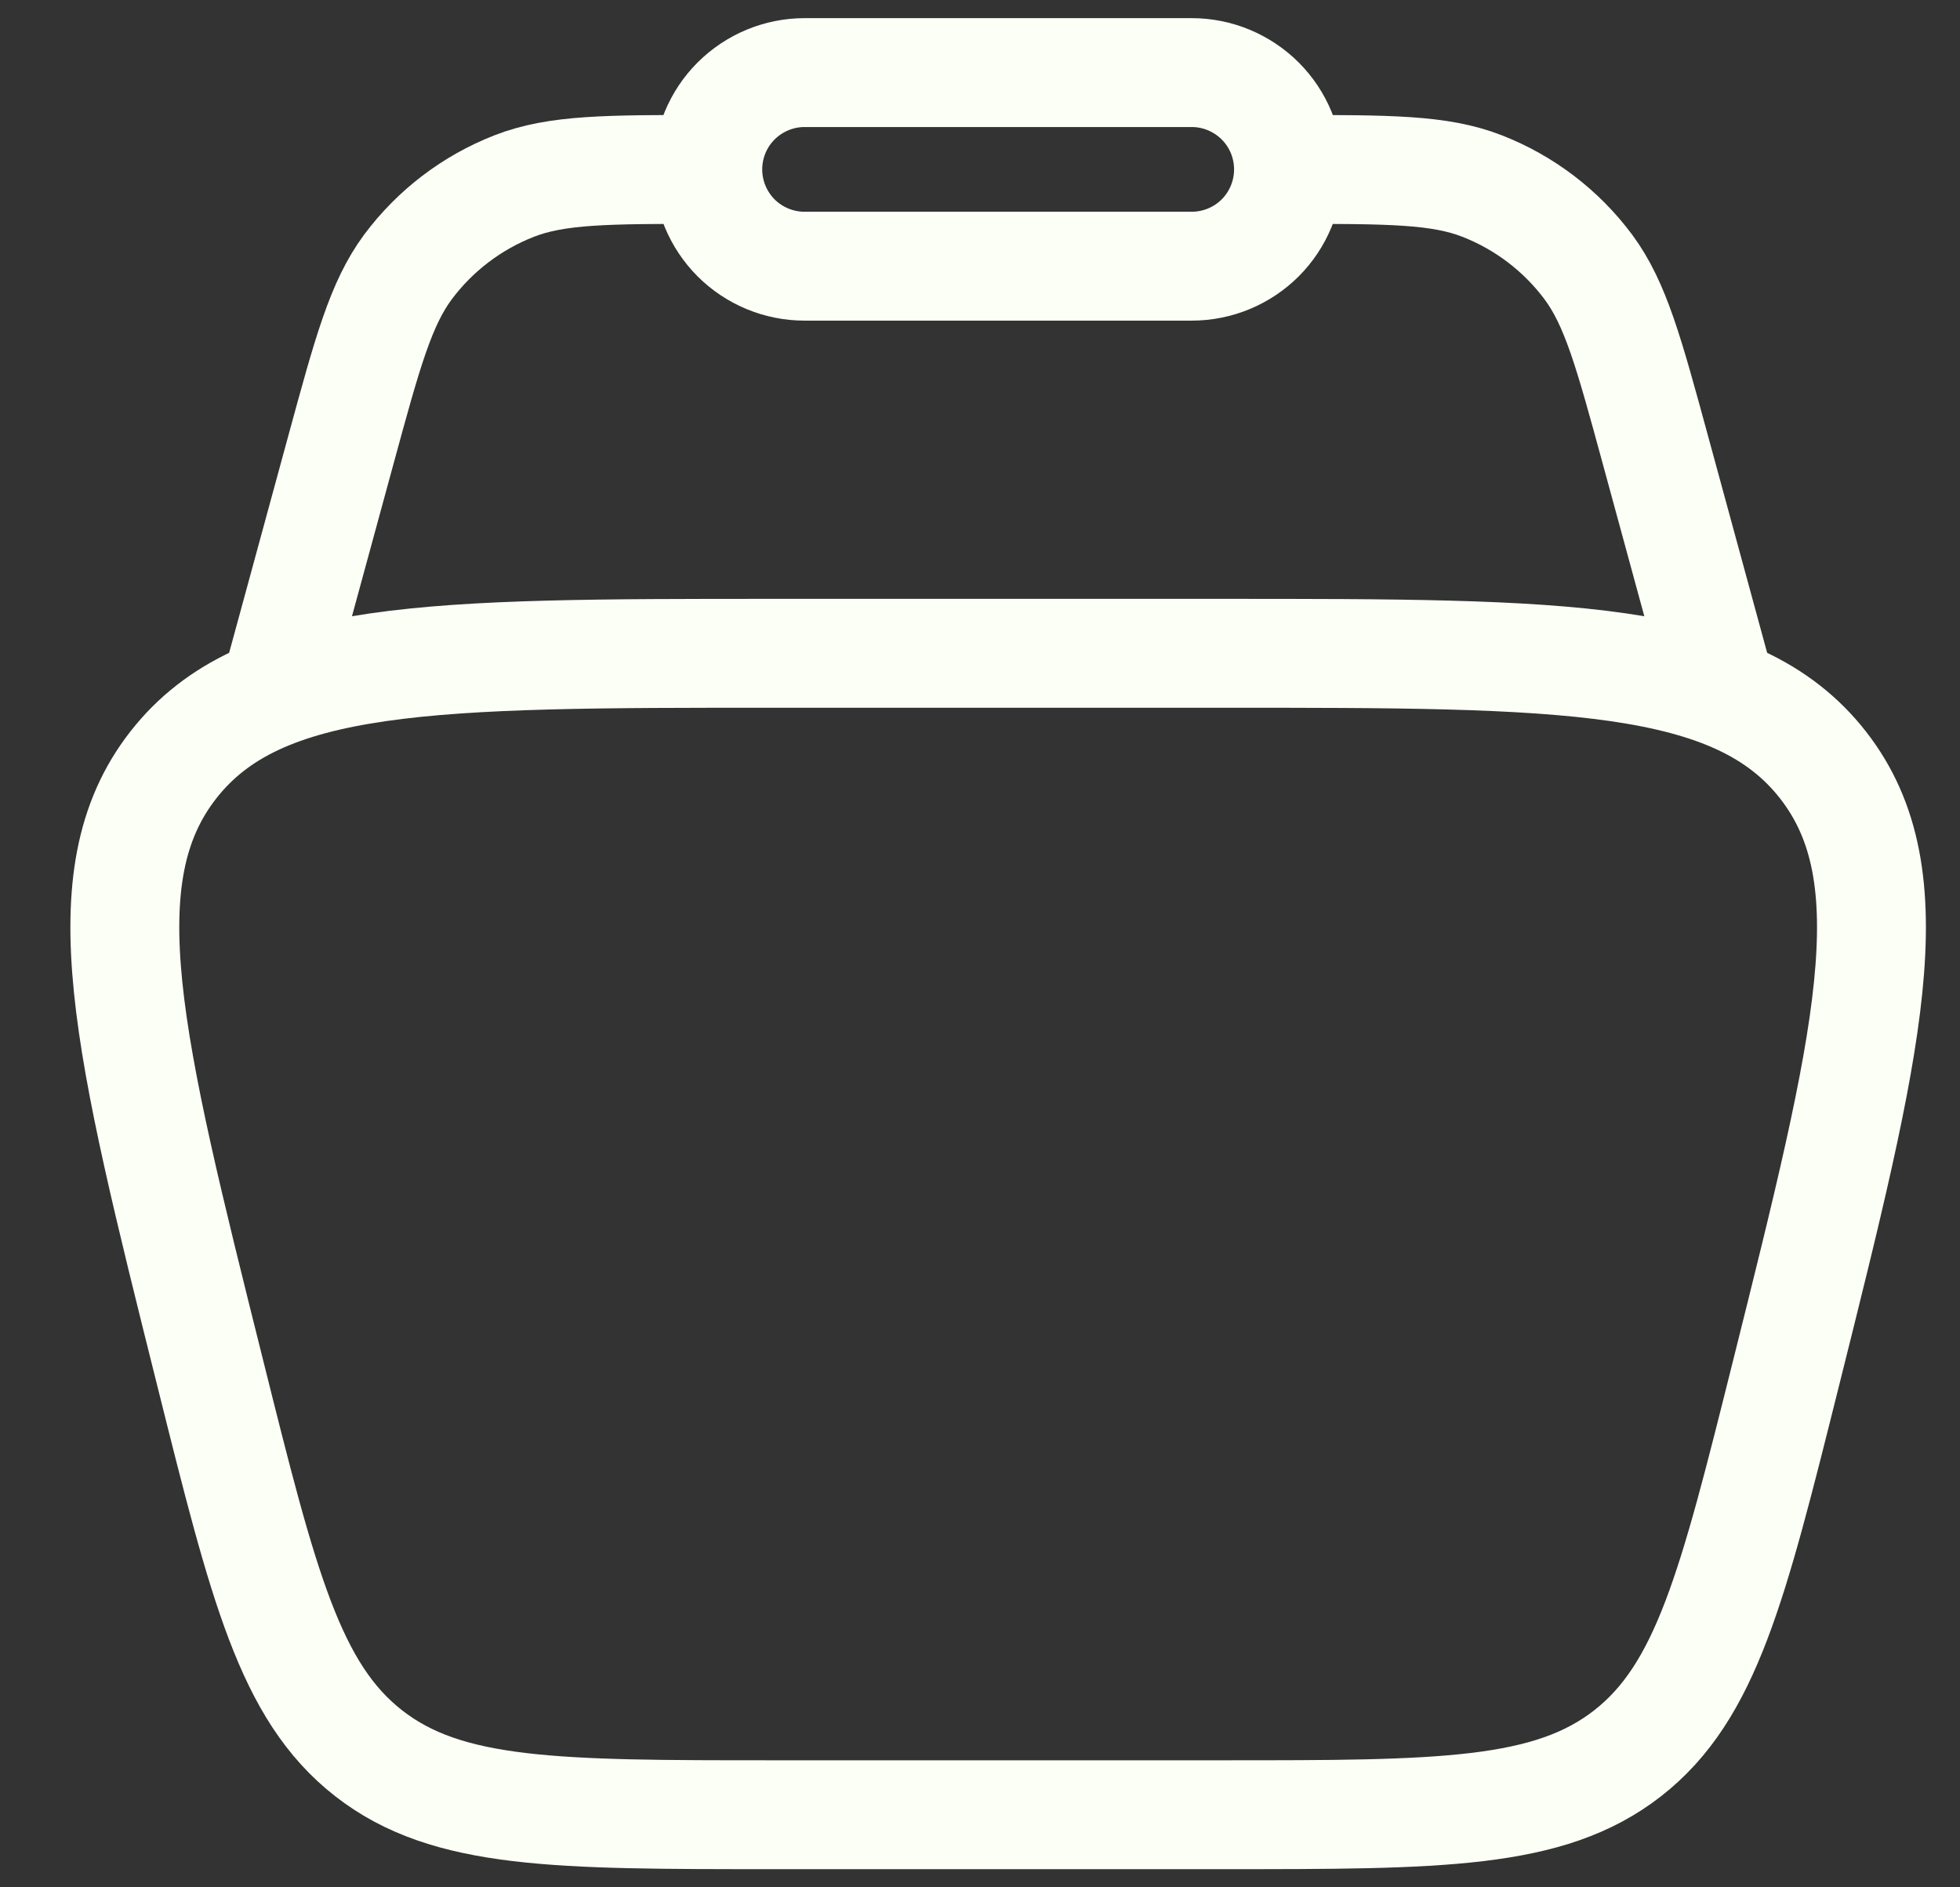
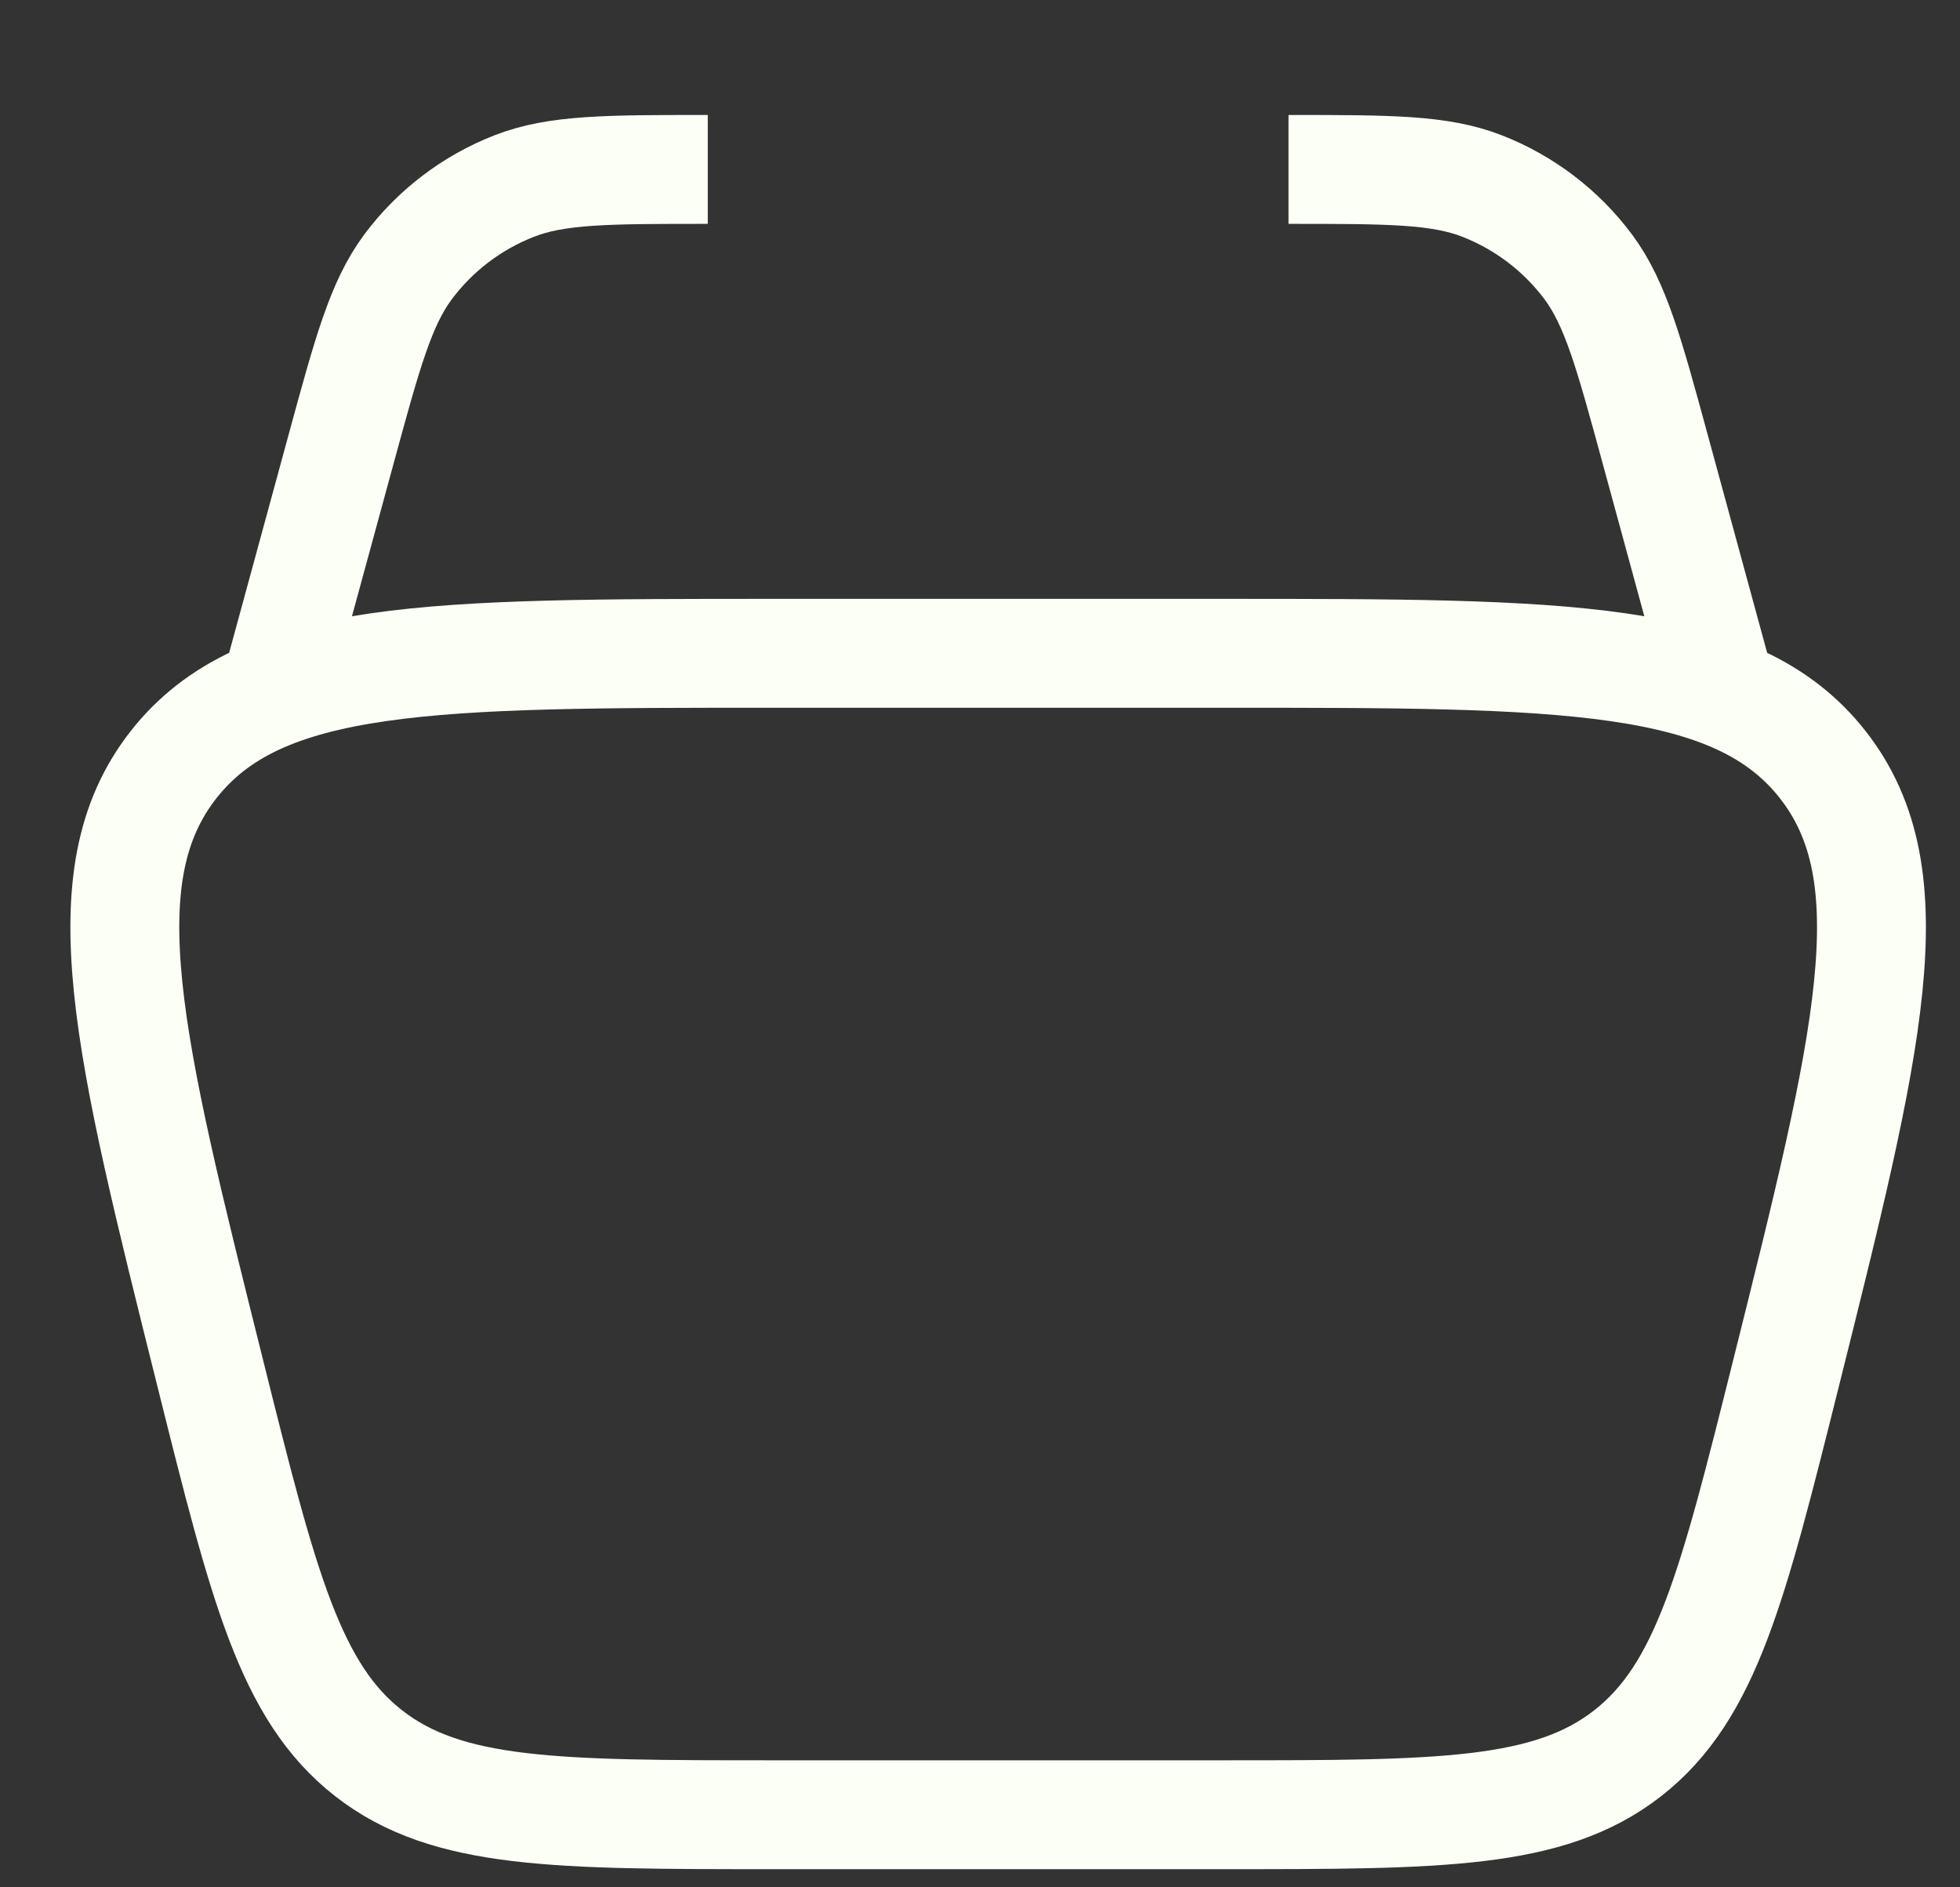
<svg xmlns="http://www.w3.org/2000/svg" width="27" height="26" viewBox="0 0 27 26" fill="none">
  <rect x="0" y="0" width="27" height="26" fill="#333333" stroke="none" />
  <path d="M2.902 18.94C1.758 14.364 1.186 12.077 2.387 10.539C3.589 9 5.947 9 10.663 9H16.837C21.554 9 23.911 9 25.113 10.539C26.314 12.077 25.742 14.365 24.598 18.94C23.87 21.851 23.507 23.305 22.422 24.153C21.337 25 19.837 25 16.837 25H10.663C7.663 25 6.163 25 5.078 24.153C3.993 23.305 3.629 21.851 2.902 18.94Z" stroke="#FCFFF6" stroke-width="1.5" />
  <path d="M23.75 9.668L22.803 6.194C22.438 4.854 22.255 4.185 21.881 3.679C21.507 3.177 21 2.791 20.417 2.563C19.83 2.334 19.137 2.334 17.75 2.334M3.75 9.668L4.697 6.194C5.062 4.854 5.245 4.185 5.619 3.679C5.993 3.177 6.5 2.791 7.083 2.563C7.67 2.334 8.363 2.334 9.75 2.334" stroke="#FCFFF6" stroke-width="1.5" />
-   <path d="M9.75 2.334C9.75 1.98 9.89 1.641 10.14 1.391C10.391 1.141 10.73 1 11.083 1H16.417C16.77 1 17.109 1.141 17.36 1.391C17.61 1.641 17.75 1.98 17.75 2.334C17.75 2.687 17.61 3.026 17.36 3.277C17.109 3.527 16.77 3.667 16.417 3.667H11.083C10.73 3.667 10.391 3.527 10.14 3.277C9.89 3.026 9.75 2.687 9.75 2.334Z" stroke="#FCFFF6" stroke-width="1.5" />
</svg>